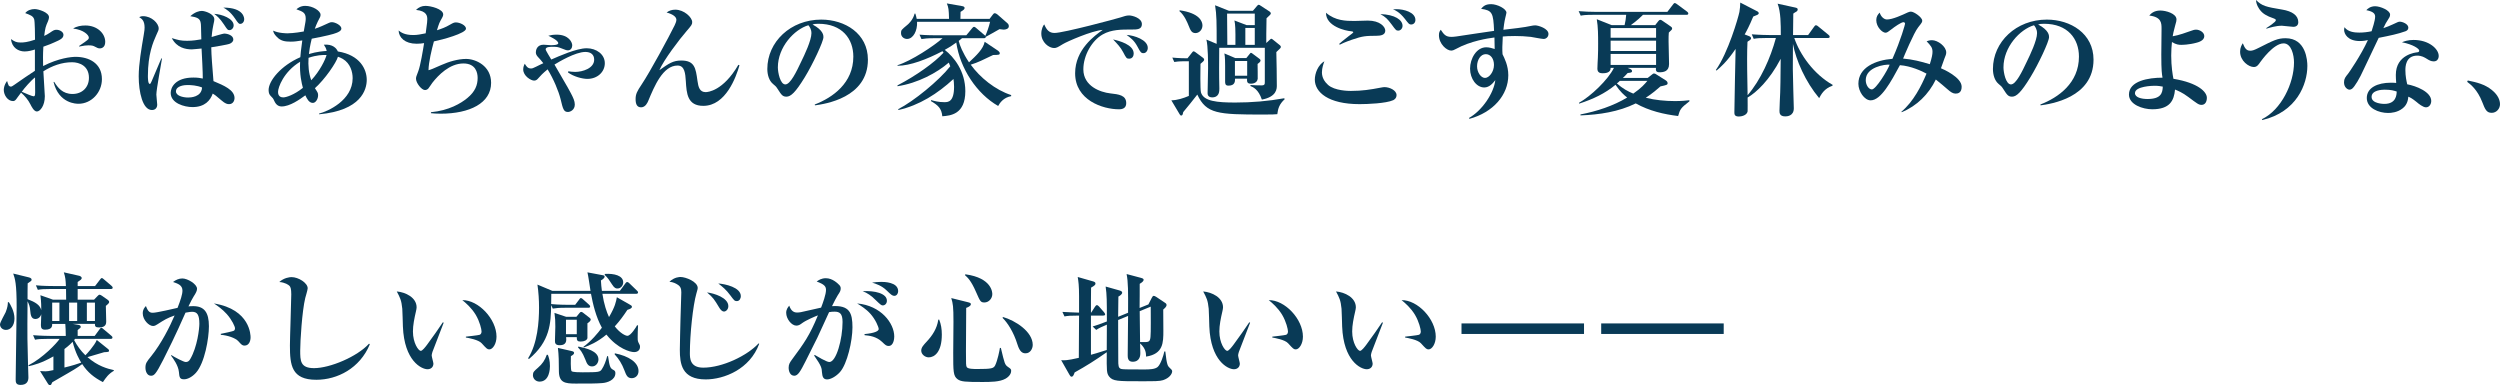
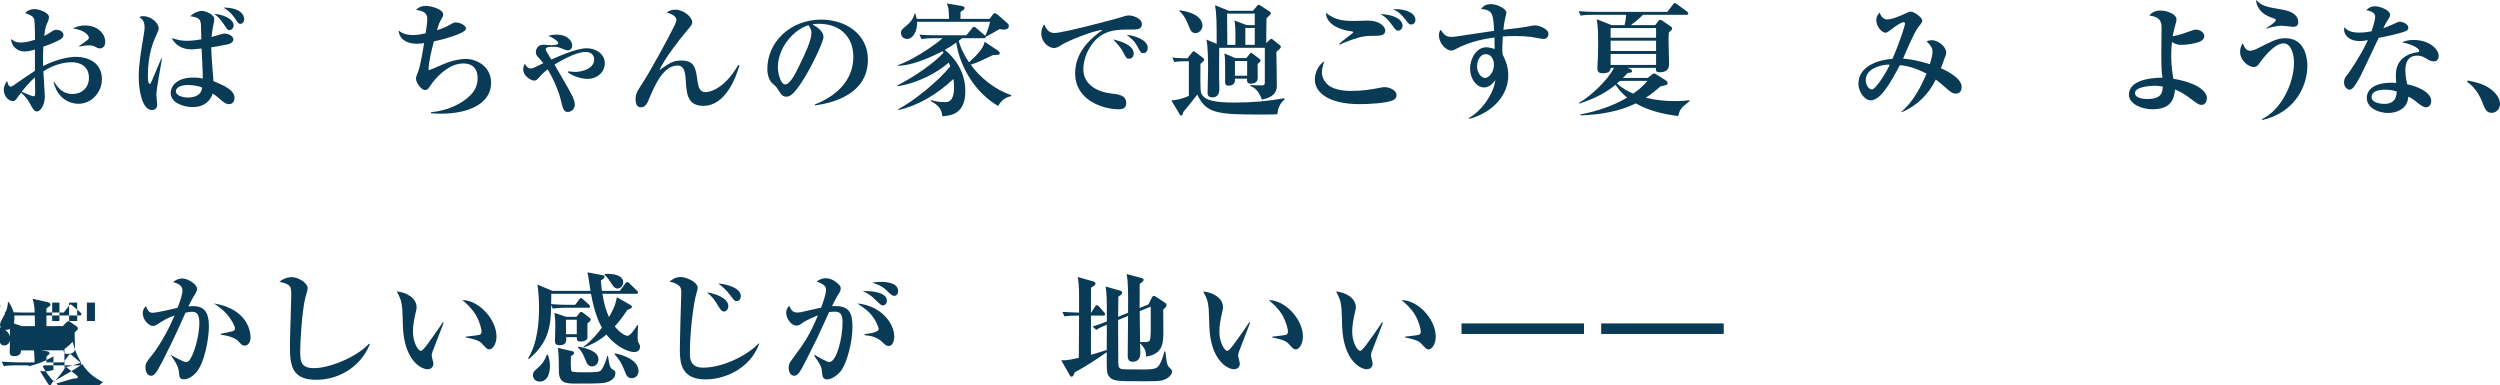
<svg xmlns="http://www.w3.org/2000/svg" id="_レイヤー_2" data-name="レイヤー 2" viewBox="0 0 428.443 66.009">
  <g id="_文字" data-name="文字">
    <g>
      <path d="M13.458,17.784c-.336,0-3.38,0-4.283-3.737h.126c.588,.945,1.407,2.058,3.128,2.058,1.638,0,2.813-1.113,2.813-2.771,0-2.037-1.617-2.667-2.897-2.667-1.743,0-3.422,.609-4.913,1.554,.042,.714,.252,4.094,.252,4.262,0,1.659-.819,2.625-1.365,2.625-.504,0-.924-.861-1.113-1.239-.399-.777-.945-1.428-1.596-1.995-.168,.252-.462,.609-.609,.819-.273,.378-.399,.63-.777,.63-.903,0-1.575-1.029-1.575-1.911,0-.105,0-.777,.567-1.533,.042,.126,.189,.651,.273,.777,.063,.084,.21,.189,.378,.189,.147,0,.294-.105,.567-.294,1.176-.819,2.688-1.869,3.548-2.415v-3.653c-.441,.147-1.113,.336-1.764,.336-1.029,0-2.184-.609-2.331-2.121,.63,.441,.924,.588,1.659,.588,.504,0,1.134-.042,2.457-.483,0-.735-.021-3.086-.147-3.506-.189-.567-.693-.735-1.533-1.05,.378-.483,1.008-.693,1.638-.693,.609,0,2.436,.567,2.436,1.386,0,.231-.126,.609-.168,.693-.42,.945-.483,1.155-.651,2.52,.357-.168,.609-.294,.945-.525,.609-.42,.777-.525,1.155-.525,.546,0,1.197,.357,1.197,.861,0,.588-.504,.84-1.617,1.323-.315,.147-.903,.399-1.827,.714-.084,1.386-.063,2.394-.042,3.317,2.667-1.365,4.829-1.575,5.585-1.575,2.205,0,4.493,1.05,4.493,3.821,0,2.268-1.785,4.22-4.01,4.22Zm-7.454-4.514c-.63,.462-1.911,1.911-2.268,2.457,.672,.294,1.785,.777,2.016,.777,.168,0,.273-.042,.273-.651,0-.378-.021-2.163-.021-2.583Zm11.128-4.976c-.315,0-.42-.063-1.071-.399-.273-.126-.798-.126-.903-.126-.483,0-.672,.042-1.596,.21v-.105c1.596-1.092,1.659-1.134,1.659-1.449,0-.399-.861-1.323-2.688-1.533,.609-.399,1.365-.525,2.1-.525,2.037,0,3.401,1.365,3.401,2.813,0,1.071-.798,1.113-.903,1.113Z" fill="#093a56" />
      <path d="M26.795,16.209c0,.273,.147,1.47,.147,1.722,0,.462-.252,.924-.903,.924-1.596,0-2.268-3.086-2.268-5.774,0-2.079,.462-4.745,.861-7.097,.126-.756,.147-.966,.147-1.26,0-1.197-.483-1.512-.924-1.785,.168-.084,.336-.168,.672-.168,1.449,0,2.667,1.218,2.667,2.1,0,.252-.042,.357-.441,1.218-.483,1.092-1.407,3.149-1.407,6.929,0,.273,0,1.365,.315,1.365,.126,0,.189-.147,.336-.483,.168-.378,.189-.42,1.659-3.905l.105,.042c-.147,.987-.966,5.291-.966,6.173Zm12.451,1.638c-.294,0-.63-.063-1.302-.651-.903-.798-1.197-.987-1.491-1.155-.399,1.155-1.344,2.31-3.464,2.31-1.386,0-3.737-.651-3.737-2.436,0-.924,.777-2.625,3.884-2.625,.756,0,1.218,.084,1.617,.168,.021-.819-.168-4.409-.21-5.144-.252,.021-1.449,.147-1.659,.147-1.071,0-2.583-.273-3.443-1.932,1.113,.336,1.554,.462,2.625,.462,.966,0,1.827-.147,2.436-.252-.063-2.247-.042-2.478-.105-2.813-.126-.819-.693-.966-1.785-1.155,.819-.735,1.554-.903,1.974-.903,.525,0,2.142,.504,2.142,1.449,0,.21-.021,.294-.168,.966-.21,1.029-.252,1.638-.294,2.058,.336-.105,1.974-.588,2.142-.588,.609,0,1.575,.315,1.575,1.008,0,.441-.42,.63-.567,.714-.399,.189-2.604,.525-3.212,.63,.021,1.449,.168,3.17,.378,5.795,1.806,.756,3.611,1.512,3.611,2.918,0,.294-.168,1.029-.945,1.029Zm-7.139-3.275c-.42,0-1.953,.105-1.953,1.092,0,.714,1.113,1.05,2.1,1.05,.336,0,2.289-.042,2.373-1.722-.882-.357-1.848-.42-2.52-.42Zm7.202-9.406c-.294,0-.357-.105-.924-.966-.756-1.134-1.218-1.47-1.68-1.827,1.344,.063,3.338,.819,3.338,1.974,0,.441-.336,.819-.735,.819Zm1.848-1.071c-.189,0-.315-.063-.882-.924-.777-1.155-1.533-1.617-1.995-1.869,3.569,0,3.569,1.848,3.569,1.995,0,.441-.294,.798-.693,.798Z" fill="#093a56" />
-       <path d="M54.683,19.589v-.126c1.449-.357,5.753-2.247,5.753-6.068,0-1.05-.378-2.52-1.68-3.296-.273-.168-.567-.273-.84-.378-.273,1.008-2.226,3.863-3.947,5.396,.504,.756,.546,.84,.546,1.218,0,.609-.399,1.302-.903,1.302-.672,0-1.029-.756-1.281-1.302-.945,.693-2.646,1.911-4.073,1.911-.819,0-1.134-.693-1.281-1.008-.168-.378-.21-.42-.588-.798-.189-.189-.357-.462-.357-1.008,0-1.575,2.1-4.178,5.438-5.627,.042-.462,.105-1.323,.336-2.876-.903,.147-1.365,.21-1.995,.21-.987,0-1.701-.126-2.352-.798-.525-.525-.588-.798-.651-1.092,.945,.462,2.331,.462,2.457,.462,.147,0,1.218-.021,2.792-.315,.315-1.743,.336-1.848,.336-2.205,0-1.029-.504-1.197-1.596-1.596,.21-.189,.693-.588,1.512-.588,1.302,0,2.625,.861,2.625,1.512,0,.294-.042,.378-.483,1.197-.147,.294-.399,.903-.504,1.218,.756-.231,1.638-.651,2.415-1.008,.168-.084,.336-.126,.504-.126,.588,0,1.638,.546,1.638,1.092,0,.399-.546,.63-.882,.756-.441,.189-1.848,.546-4.199,.987-.315,1.281-.42,2.079-.483,2.625,1.407-.42,2.436-.483,3.044-.525-.084-.462-.273-.756-.483-1.071,1.512-.147,2.184,.63,2.394,1.155,3.821,.609,4.955,3.065,4.955,4.871,0,1.659-.945,5.249-8.167,5.9Zm-3.254-9.007c-2.834,1.722-3.779,4.409-3.779,5.165,0,.294,.063,.945,.903,.945,.483,0,1.869-.441,3.359-1.638-.21-.756-.588-2.289-.483-4.472Zm1.449-.672c-.084,1.302,.021,2.625,.462,3.842,1.47-1.554,2.436-3.569,2.625-4.325-.651-.021-1.701,0-3.086,.483Z" fill="#093a56" />
      <path d="M75.515,19.484c-.735,0-1.218-.042-1.659-.084v-.168c3.107-.294,5.144-1.533,6.215-2.415,1.365-1.113,1.785-2.247,1.785-3.464,0-.882-.315-2.478-2.436-2.478-2.373,0-4.304,2.016-5.312,3.296-.126,.147-.567,.861-.693,.987-.147,.168-.357,.273-.588,.273-.588,0-1.533-1.218-1.533-1.932,0-.294,.042-.399,.399-1.323,.357-.945,.798-3.569,.987-4.787-.42,.063-.777,.105-1.281,.105-1.995,0-3.044-1.05-3.086-2.268,.399,.315,1.008,.777,2.52,.777,.693,0,1.281-.126,2.121-.294,.273-1.953,.273-2.142,.273-2.394,0-.525-.042-1.428-1.932-1.617,.462-.462,.987-.693,1.638-.693,.861,0,3.023,.525,3.023,1.47,0,.084,0,.252-.231,.651-.399,.693-.483,.861-.84,2.058,.819-.273,1.407-.462,2.289-.987,.504-.294,.693-.357,.966-.357,.651,0,1.722,.483,1.722,1.071,0,.798-4.052,1.89-5.501,2.184-.378,1.386-.903,3.548-.924,4.934,.462-.126,.672-.21,2.184-.882,1.302-.588,2.897-1.05,4.262-1.05,1.638,0,4.283,1.176,4.283,4.094,0,3.485-3.674,5.291-8.65,5.291Z" fill="#093a56" />
      <path d="M100.672,13.521c-.861,0-2.352-.378-3.338-1.113l.063-.189c.315,.042,.693,.105,1.176,.105,1.26,0,3.254-.609,3.254-2.1,0-.861-.567-1.323-1.512-1.323-1.722,0-4.64,1.764-5.291,2.163,2.52,4.346,2.562,4.409,2.834,4.955,.378,.735,.651,1.302,.651,1.89,0,.945-.798,1.281-1.176,1.281-.735,0-.861-.525-1.26-2.205-.336-1.344-1.197-3.443-2.226-5.102-.861,.714-1.176,1.05-1.617,1.554-.147,.168-.336,.378-.693,.378-.546,0-1.869-.798-1.869-1.911,0-.462,.147-.756,.273-.987,.189,.336,.462,.819,1.029,.819,.231,0,.399-.042,.882-.294,.567-.294,.987-.483,1.26-.609-.315-.42-.546-.672-.861-1.008-.294-.315-.42-.525-.42-.882,0-.336,.189-1.281,1.323-1.281,.189,0,1.05,.084,1.218,.084,.294,0,1.302,0,1.302-.336,0-.504-1.407-1.134-1.701-1.281,.399-.105,.798-.189,1.428-.189,2.079,0,2.667,1.323,2.667,1.827,0,.42-.231,.861-.735,.861-.252,0-.42-.063-1.218-.378-.357-.147-.651-.231-1.239-.231s-1.365,0-1.365,.441c0,.189,.777,1.407,.966,1.743,1.302-.567,4.325-1.932,6.068-1.932,1.68,0,3.107,1.05,3.107,2.562s-1.281,2.688-2.981,2.688Z" fill="#093a56" />
      <path d="M120.538,18.141c-2.75,0-2.876-2.142-3.002-4.22-.084-1.302-.189-2.688-1.407-2.688-2.52-.021-3.989,3.548-5.039,6.068-.105,.252-.462,1.092-1.218,1.092-.693,0-.945-.525-.945-1.407,0-.861,.252-1.344,1.029-2.499,1.449-2.163,4.724-8.23,5.669-10.162,.105-.231,.294-.651,.294-.924,0-.525-.609-.966-1.68-1.26,.462-.336,.924-.483,1.491-.483,1.512,0,2.897,1.323,2.897,2.121,0,.42-.084,.525-.966,1.554-1.176,1.344-3.926,4.955-4.661,6.698,1.638-1.155,2.331-1.659,3.758-1.659,2.289,0,2.478,1.302,2.771,3.464,.147,1.092,.378,1.953,1.407,1.953,.336,0,2.981-.168,5.606-4.682l.189,.084c-.567,1.974-2.331,6.95-6.194,6.95Z" fill="#093a56" />
      <path d="M139.67,18.057l-.042-.147c3.086-1.197,6.614-3.674,6.614-8.209,0-3.044-1.911-5.627-5.984-5.627-.588,0-.756,.042-1.008,.126,1.869,.987,1.869,1.89,1.869,2.163,0,.756-1.827,4.64-3.191,6.866-1.617,2.646-2.415,3.338-3.149,3.338-.672,0-.861-.315-1.512-1.323-.273-.42-.294-.441-.819-.882-.651-.546-.945-1.554-.945-2.541,0-4.64,3.989-8.461,9.238-8.461,4.052,0,8,2.373,8,6.866,0,6.551-7.391,7.601-9.07,7.832Zm-1.134-13.731c-2.415,.714-5.228,3.737-5.228,7.223,0,.861,.399,2.918,1.281,2.918,.861,0,1.89-2.142,2.75-3.968,.504-1.029,1.722-3.569,1.722-4.808,0-.714-.357-1.176-.525-1.365Z" fill="#093a56" />
      <path d="M171.064,18.162c-3.653-2.079-6.53-6.404-7.181-10.876-.357,.273-.924,.672-1.974,1.26,1.554,1.197,3.527,3.632,3.527,7.076,0,4.01-2.583,4.199-3.947,4.304-.126-1.365-.735-1.89-1.953-2.604l.042-.168c.525,.147,1.239,.357,2.247,.357,.63,0,1.68,0,1.68-2.646,0-.588-.063-1.05-.105-1.323-2.708,2.499-5.858,4.514-9.427,5.312l-.042-.147c2.646-1.344,6.992-4.892,8.923-7.349-.105-.252-.147-.378-.252-.63-2.016,1.743-5.312,3.527-8.797,4.052v-.147c3.128-1.617,6.362-3.905,7.895-5.606-.084-.105-.105-.147-.189-.252-2.646,1.386-5.543,2.499-7.706,2.499l.021-.105c2.331-.714,6.278-3.338,7.706-4.619h-1.407c-1.26,0-1.659,.063-2.205,.147l-.336-.756c1.239,.105,2.52,.105,2.918,.105h5.102l.987-1.197c.105-.126,.21-.252,.336-.252s.294,.126,.399,.231l1.386,1.176,.147,.147c.231-.483,.63-1.554,.819-2.415h-12.514c.084,1.512-.651,2.939-1.722,2.939-.42,0-1.029-.294-1.029-1.008,0-.525,.084-.567,1.113-1.428,.105-.084,.945-.798,1.218-1.911h.126c.126,.399,.168,.588,.231,.903h5.543c-.042-1.617-.084-1.932-.378-2.646l2.625,.462c.21,.042,.42,.105,.42,.315,0,.189-.126,.336-.693,.672,0,.189-.021,1.029-.021,1.197h4.997l.525-.693c.105-.126,.189-.273,.357-.273s.378,.147,.483,.231l1.701,1.491c.168,.147,.231,.315,.231,.504,0,.441-.504,.588-.903,.588-.126,0-.252-.021-.693-.084-.777,.441-1.995,1.134-2.331,1.302h-.042c.021,.126,0,.252-.315,.252h-3.737c-.189,.168-.525,.42-.567,.462,.168,.714,.651,1.995,1.764,3.674,1.302-1.218,2.436-2.289,2.688-3.527l2.289,1.533c.126,.084,.294,.273,.294,.399,0,.315-.105,.315-1.134,.336-1.701,.819-2.604,1.281-3.842,1.659,1.596,2.205,4.199,4.325,6.929,5.207v.189c-1.323,.231-1.953,1.176-2.226,1.68Z" fill="#093a56" />
      <path d="M193.975,5.06c-1.764,0-3.485-.021-4.997,.84-1.827,1.029-3.317,3.569-3.317,5.984,0,2.897,2.939,3.926,4.598,4.115,1.491,.168,2.75,.315,2.75,1.68,0,.861-.63,1.05-1.239,1.05-2.813,0-7.517-1.575-7.517-6.173,0-4.094,3.38-6.467,4.724-7.433-1.827,.126-6.11,1.995-6.824,2.436-.861,.525-1.092,.672-1.512,.672-.861,0-2.184-.966-2.184-2.478,0-.756,.315-1.407,.504-1.575,.399,.945,.84,1.47,1.764,1.47,1.533,0,10.687-2.457,11.317-2.667,.609-.189,.966-.336,1.47-.336s2.184,.42,2.184,1.491c0,.924-.861,.924-1.722,.924Zm-.462,4.997c-.441,0-.504-.105-1.029-1.113-.441-.84-.966-1.386-1.722-2.184,1.029,.231,3.527,.882,3.527,2.415,0,.315-.147,.882-.777,.882Zm2.457-.945c-.42,0-.525-.168-1.029-1.113-.567-1.071-1.176-1.512-1.869-2.016,1.323,.084,3.632,.84,3.632,2.226,0,.462-.294,.903-.735,.903Z" fill="#093a56" />
      <path d="M218.902,19.568c-.504,.042-.819,.063-2.394,.063-7.79,0-9.763-.105-11.317-3.422-.966,1.239-1.533,1.953-2.415,3.002-.084,.483-.168,.588-.336,.588-.126,0-.21-.084-.273-.21l-1.428-2.394c1.029-.021,2.058-.357,3.002-.756v-5.942h-.567c-1.176,0-1.68,.084-1.932,.126l-.336-.756c.945,.105,2.226,.126,2.604,.126l.798-1.008c.084-.105,.147-.189,.252-.189s.252,.105,.336,.168l1.302,.966c.105,.084,.168,.189,.168,.294,0,.21-.294,.441-.63,.714-.021,.609-.063,4.451,.084,4.913,.462,1.512,2.771,1.722,5.879,1.722,2.813,0,5.627-.231,8.398-.735l.063,.168c-.903,.84-1.134,1.554-1.26,2.562Zm-14.004-13.899c-.672,0-.861-.42-1.218-1.323-.168-.42-.693-1.743-1.554-2.436l.042-.147c3.422,.483,3.905,1.932,3.905,2.604,0,.735-.567,1.302-1.176,1.302Zm13.836,3.254c.042,1.869,.084,3.884,.084,5.732,0,.525,0,1.932-2.562,2.415-.588-1.764-1.533-2.163-1.974-2.331l.042-.168c.462,.042,1.428,.063,1.869,.063,.567,0,.567-.231,.567-.609v-5.837h-7.811c-.021,2.31-.042,4.64,.021,6.971,0,.441,.021,1.533-1.26,1.533-.42,0-.756-.231-.756-.693,0-.693,.084-3.674,.084-4.283,0-.735,0-3.905-.294-4.934l1.764,.735c0-3.548,0-5.018-.273-6.614l2.373,.945h4.115l.714-.84c.063-.084,.168-.189,.294-.189,.105,0,.252,.105,.294,.147l1.554,1.008c.084,.063,.21,.189,.21,.315,0,.147-.105,.273-.735,.84,0,.252-.042,2.415-.042,2.708v1.533l.546-.504c.147-.126,.231-.231,.315-.231s.21,.105,.294,.168l1.197,.966c.063,.063,.147,.168,.147,.252,0,.189-.084,.252-.777,.903Zm-3.212,2.037c0,.399,.042,2.373,.021,2.541-.105,.84-1.05,.84-1.176,.84-.672,0-.672-.378-.651-.861h-2.058c0,.462,0,1.197-1.134,1.197-.546,0-.567-.357-.567-.714v-2.708c0-.378,0-1.512-.126-2.1l1.869,.798h1.89l.546-.672c.084-.105,.168-.231,.252-.231s.189,.084,.273,.147l1.155,.861c.105,.084,.21,.168,.21,.315,0,.231-.336,.462-.504,.588Zm-.483-8.629h-4.745c.021,.756,.021,4.493,.042,5.354h1.386c.021-2.939-.021-3.359-.168-4.178l2.079,.798h1.407v-1.974Zm-1.302,8.125h-2.1v2.52h2.1v-2.52Zm1.302-5.669h-1.617v2.897h1.617v-2.897Z" fill="#093a56" />
      <path d="M238.748,17.175c-1.218,.546-4.388,.672-5.753,.672-5.375,0-7.664-2.058-7.664-4.199,0-1.071,.546-2.52,1.638-3.149-.147,.42-.42,1.134-.42,1.911,0,.903,.462,1.617,1.05,2.142,1.134,1.008,3.506,1.029,3.905,1.029,1.932,0,3.38-.231,5.018-.546,.441-.084,.588-.105,.756-.105,.861,0,2.058,.546,2.058,1.365,0,.567-.441,.819-.588,.882Zm-2.876-11.044c-1.806,.021-2.289,.021-4.178,.672-1.26,.441-1.764,.693-2.1,.861l-.084-.147c.273-.231,.546-.504,1.596-1.302,.315-.231,.819-.609,.819-.672,0-.147-.294-.189-.399-.189-.882-.063-4.304-.819-4.283-3.17,1.617,1.386,3.422,1.407,4.871,1.407,.378,0,1.974-.063,2.31-.063,2.058,0,2.981,1.05,2.981,1.722,0,.735-.756,.882-1.533,.882Zm3.758-.882c-.357,0-.441-.105-1.113-1.029-.777-1.029-1.008-1.26-1.953-1.806,2.52,.084,3.8,1.008,3.8,2.016,0,.462-.357,.819-.735,.819Zm2.205-1.05c-.315,0-.399-.084-1.071-.966-.945-1.197-1.68-1.491-2.037-1.638,.252-.021,.399-.021,.63-.021,1.197,0,3.212,.504,3.212,1.848,0,.441-.294,.777-.735,.777Z" fill="#093a56" />
      <path d="M264.556,6.677c-.357,0-1.89-.315-2.205-.357-.924-.105-1.806-.147-2.708-.147-1.029,0-1.659,.042-2.1,.084-.084,1.449-.105,2.331-.042,3.044,.315,.651,.987,1.911,.987,3.59,0,3.401-2.625,6.383-6.656,7.475l-.084-.147c2.31-1.302,4.283-4.325,4.514-6.488-.378,.483-.987,1.26-1.89,1.26-1.323,0-2.436-1.47-2.436-3.233,0-1.68,1.071-3.653,2.771-3.653,.546,0,1.029,.168,1.449,.294,0-.105-.021-1.323-.042-1.974-1.092,.147-4.073,.567-6.656,1.995-.21,.126-.504,.252-.756,.252-.777,0-2.1-1.134-2.1-2.646,0-.504,.126-.672,.315-.924,.525,.819,.882,1.218,1.785,1.218,.462,0,.546,0,4.199-.567,.42-.063,2.646-.378,3.149-.462-.126-3.065-.294-3.506-2.226-3.779,.357-.399,.693-.798,1.722-.798s2.625,.777,2.625,1.47c0,.105-.147,.63-.189,.84-.189,.756-.294,1.68-.336,2.079,1.302-.147,3.716-.42,4.787-.672,.168-.042,.462-.084,.672-.084,.504,0,2.268,.525,2.268,1.47,0,.546-.441,.861-.819,.861Zm-9.931,2.604c-.882,0-1.491,.987-1.491,2.079,0,1.05,.672,1.995,1.365,1.995s1.533-1.029,1.533-2.226c0-1.071-.567-1.848-1.407-1.848Z" fill="#093a56" />
      <path d="M287.593,19.883c-2.415-.294-4.934-.861-7.265-2.163-2.939,1.449-6.215,1.932-9.469,2.058v-.168c2.771-.525,5.648-1.47,8-2.897-.462-.357-1.218-1.008-1.995-2.184-1.827,1.512-3.842,2.457-6.236,3.233l-.021-.147c1.974-1.092,4.976-3.926,5.984-5.984h-.567c.042,.882-.966,.924-1.365,.924-.357,0-.903-.063-.903-.777,0-.525,.063-1.365,.084-1.89,.042-.882,.042-1.701,.042-2.394,0-1.407,0-2.855-.231-4.199l2.541,1.008h2.226c.147-.609,.21-1.05,.273-1.764h-5.522c-1.47,0-1.869,.063-2.268,.147l-.357-.777c1.008,.084,1.995,.126,3.002,.126h12.199l.966-1.26c.105-.147,.189-.252,.315-.252,.105,0,.231,.084,.399,.21l1.701,1.26c.084,.063,.21,.189,.21,.315,0,.21-.189,.231-.315,.231h-7.454c-.357,.357-.924,.924-2.079,1.764h4.178l.525-.672c.084-.105,.189-.231,.357-.231,.126,0,.252,.084,.399,.189l1.344,.924c.126,.084,.273,.189,.273,.378,0,.105-.021,.147-.105,.231l-.462,.462c-.042,.462-.042,.819-.042,1.491,0,.567,.084,3.296,.084,3.905,0,1.302-.987,1.407-1.659,1.407-.525,0-.651-.252-.588-.756h-4.85l.441,.189c.147,.063,.315,.189,.315,.357,0,.252-.189,.273-.756,.336-.315,.357-.504,.546-.819,.84h4.262l.714-.567c.168-.147,.231-.189,.399-.189,.126,0,.252,.084,.378,.168l1.596,1.008c.21,.147,.315,.273,.315,.504,0,.252-.21,.315-1.218,.525-.567,.504-1.344,1.176-2.52,1.953,1.617,.399,3.317,.567,4.997,.567,1.155,0,1.974-.084,2.478-.147v.189c-1.554,1.197-1.596,1.386-1.932,2.52Zm-3.779-15.075h-7.79v1.659h7.79v-1.659Zm0,2.163h-7.79v1.764h7.79v-1.764Zm0,2.268h-7.79v1.89h7.79v-1.89Zm-6.215,4.619c-.147,.147-.252,.252-.504,.441,.987,.882,1.932,1.386,2.813,1.743,1.428-.987,1.995-1.68,2.415-2.184h-4.724Z" fill="#093a56" />
-       <path d="M314.031,14.697c-1.407,.483-1.932,1.491-2.268,2.121-2.352-2.813-3.968-6.467-4.493-9.301,0,1.596-.021,2.625-.021,4.325,0,1.071,.168,6.53,.168,6.719,0,1.365-1.218,1.386-1.47,1.386-.987,0-.987-.63-.987-.987,0-.861,.105-2.268,.126-3.128,.042-1.155,.042-1.617,.084-5.753-1.932,3.695-4.199,5.795-5.669,6.635,0,.798,.021,2.205,0,2.373-.126,.672-1.029,.882-1.491,.882-.777,0-.777-.399-.777-.735,0-1.722,.189-9.301,.21-10.855-1.533,2.268-2.688,3.233-3.275,3.716l-.105-.105c2.1-2.96,3.821-8.923,4.031-9.931,.084-.399,.147-1.197,.147-1.617l2.939,1.512c.105,.042,.231,.21,.231,.294,0,.126-.105,.231-.231,.294-.105,.063-.609,.231-.714,.294-.672,1.617-1.134,2.478-1.47,3.065l.756,.294c.168,.063,.336,.168,.336,.378,0,.126-.063,.21-.21,.315-.231,.147-.315,.189-.399,.273-.042,1.092-.063,1.722-.063,2.918,0,1.176,0,1.68,.084,6.236,2.247-2.604,3.926-6.383,4.85-9.805h-1.512c-1.302,0-1.764,.042-2.289,.147l-.336-.777c1.281,.105,2.75,.126,3.002,.126h1.974c0-1.827,0-3.968-.546-5.375l3.065,.672c.315,.063,.378,.189,.378,.315,0,.21-.147,.336-.273,.399-.294,.168-.378,.231-.483,.315,0,.399,0,.714-.042,3.674h2.583l1.029-1.428c.105-.147,.189-.252,.315-.252s.231,.063,.399,.21l1.743,1.428c.105,.084,.21,.189,.21,.315,0,.21-.168,.231-.315,.231h-5.753c.966,2.834,3.317,6.194,6.593,8.042l-.063,.147Z" fill="#093a56" />
      <path d="M335.137,16.041c-.441,0-.819-.252-1.323-.693-.525-.441-1.323-1.155-2.058-1.722-1.218,2.52-3.275,4.556-5.858,5.606l-.042-.084c2.079-1.743,3.443-4.472,4.304-6.53-.756-.42-2.688-1.323-4.556-1.449-1.554,2.876-3.254,6.026-5.018,6.026-1.071,0-2.1-1.533-2.1-2.834,0-2.813,2.939-4.052,5.837-4.283,1.491-3.38,2.163-5.921,2.163-6.005,0-.189-.147-.273-.273-.273-.399,0-1.554,.819-2.058,1.218-.567,.42-.735,.588-1.029,.588-.525,0-1.575-.966-1.575-2.163,0-.567,.252-.966,.588-1.281,.21,.714,.756,1.176,1.239,1.176,.966,0,2.604-.756,3.59-1.218,.273-.126,.441-.126,.525-.126,.546,0,1.932,.987,1.932,1.533,0,.252-.021,.315-.693,1.155-.735,.903-2.499,5.123-2.583,5.354,1.575,.126,3.086,.504,4.577,.966,.357-1.134,.462-1.701,.462-2.121,0-.735-.294-1.05-1.008-1.806,.21-.084,.504-.189,.924-.189,.987,0,2.436,1.071,2.436,2.1,0,.315-.105,.546-.294,1.008-.105,.273-.525,1.449-.609,1.701,.357,.147,3.548,1.533,3.548,3.17,0,1.071-.672,1.176-1.05,1.176Zm-15.39-2.31c0,.861,.525,1.596,1.05,1.596,.693,0,2.688-3.254,3.044-4.241-.798-.084-4.094,.399-4.094,2.646Z" fill="#093a56" />
-       <path d="M349.712,18.057l-.042-.147c3.086-1.197,6.614-3.674,6.614-8.209,0-3.044-1.911-5.627-5.984-5.627-.588,0-.756,.042-1.008,.126,1.869,.987,1.869,1.89,1.869,2.163,0,.756-1.827,4.64-3.191,6.866-1.617,2.646-2.415,3.338-3.149,3.338-.672,0-.861-.315-1.512-1.323-.273-.42-.294-.441-.819-.882-.651-.546-.945-1.554-.945-2.541,0-4.64,3.989-8.461,9.238-8.461,4.052,0,8,2.373,8,6.866,0,6.551-7.391,7.601-9.07,7.832Zm-1.134-13.731c-2.415,.714-5.228,3.737-5.228,7.223,0,.861,.399,2.918,1.281,2.918,.861,0,1.89-2.142,2.75-3.968,.504-1.029,1.722-3.569,1.722-4.808,0-.714-.357-1.176-.525-1.365Z" fill="#093a56" />
      <path d="M377.285,17.973c-.483,0-.756-.231-2.247-1.344-1.029-.777-1.827-1.092-2.289-1.281-.168,1.89-.882,3.38-3.905,3.38-1.617,0-3.989-.798-3.989-2.52,0-2.352,3.359-2.897,5.753-2.897-.105-.588-.21-1.134-.21-3.926,0-.714,.042-4.199,.042-4.451,0-.966,0-2.016-2.1-2.268,.252-.294,.756-.861,1.89-.861,.945,0,2.771,.504,2.771,1.533,0,.231-.021,.315-.252,1.134-.252,.861-.336,1.407-.399,1.743,1.05-.168,2.415-.672,3.065-.903,.399-.147,.651-.231,.945-.231,.609,0,1.407,.462,1.407,1.113,0,.777-1.05,1.05-1.281,1.113-1.365,.378-2.541,.378-2.688,.378-.336,0-.84-.021-1.575-.483-.063,.651-.126,1.386-.126,2.31,0,1.89,.252,3.338,.378,3.989,4.283,.714,5.732,2.268,5.732,3.254,0,.651-.273,1.218-.924,1.218Zm-8.062-3.275c-.252,0-3.338,.063-3.338,1.26,0,.756,1.134,1.008,2.142,1.008,2.31,0,2.583-1.008,2.625-2.121-.357-.063-.714-.147-1.428-.147Z" fill="#093a56" />
      <path d="M387.703,20.576l-.063-.147c3.317-1.596,5.501-6.152,5.501-9.721,0-1.26-.441-3.275-1.785-3.275-1.722,0-3.821,2.981-3.968,3.17-.357,.525-.609,.882-1.134,.882-.882,0-2.352-1.05-2.352-2.625,0-.714,.273-1.155,.462-1.449,.336,.84,.609,1.281,1.281,1.281,.378,0,.672-.105,1.47-.504,2.499-1.26,3.212-1.638,4.577-1.638,3.527,0,3.737,3.842,3.737,4.745,0,3.128-1.827,7.895-7.727,9.28Zm5.312-15.978c-.315,0-1.68-.189-1.953-.189-1.008,0-2.1,.336-2.646,.504l-.021-.105c.273-.168,1.638-1.029,1.638-1.344,0-.168-.21-.252-.336-.294-1.302-.441-1.932-.861-2.394-1.47-.126-.168-.651-.861-.672-1.701,1.029,1.029,1.68,1.176,4.451,1.638,1.806,.294,2.792,1.029,2.792,2.163,0,.525-.336,.798-.861,.798Z" fill="#093a56" />
      <path d="M412.251,5.354c-1.281,.462-2.583,.735-4.598,1.134-.168,.357-1.995,4.157-2.625,5.522-.588,1.323-1.491,2.876-1.953,3.212-.147,.105-.315,.147-.42,.147-.315,0-.945-.378-.945-1.26,0-.63,.252-.924,.693-1.47,.126-.147,2.247-3.212,3.401-5.774-.252,.063-.735,.168-1.386,.168-2.1,0-2.688-1.26-2.688-1.89,0-.189,.021-.294,.063-.483,.609,.861,1.848,.924,2.541,.924s1.428-.084,2.1-.231c.126-.42,.609-1.806,.609-2.499,0-.42-.189-.861-1.512-1.113,.21-.231,.693-.672,1.512-.672,.861,0,2.562,.693,2.562,1.428,0,.336-.126,.525-.441,1.008-.273,.399-.315,.504-.714,1.323,.567-.189,1.176-.441,1.575-.63,.903-.42,1.008-.483,1.26-.483,.42,0,1.449,.378,1.449,1.029,0,.336-.252,.525-.483,.609Zm5.417,4.955c-.126,.126-.336,.21-.588,.21-.441,0-.777-.189-1.113-.399-.462-.294-.966-.588-1.701-.588-2.037,0-2.037,1.995-2.037,2.499,0,1.029,.189,1.869,.315,2.415,1.491,.273,4.115,1.281,4.115,2.855,0,.546-.336,1.092-.903,1.092-.504,0-1.26-.609-1.596-.903-.777-.63-1.05-.756-1.428-.924-.042,.42-.126,1.344-.966,1.995-.882,.714-1.974,.798-2.499,.798-1.575,0-3.653-.798-3.653-2.562s1.827-2.625,4.136-2.625c.399,0,.651,.021,.903,.042-.042-.672-.063-.903-.063-1.386,0-3.527,3.485-3.842,3.653-3.863,.189-.021,.357-.063,.357-.294,0-.315-1.029-1.05-2.96-1.428,.399-.168,1.008-.399,1.995-.399,2.646,0,4.304,1.554,4.304,2.729,0,.084,0,.483-.273,.735Zm-8.986,5.06c-.441,0-2.247,.063-2.247,1.239,0,1.197,2.121,1.197,2.184,1.197,2.058,0,2.1-1.575,2.121-2.121-.462-.147-.945-.315-2.058-.315Z" fill="#093a56" />
      <path d="M427.016,19.337c-.903,0-1.134-.63-1.617-1.848-.819-2.121-2.016-3.044-2.583-3.464l.105-.231c1.512,.315,2.897,.63,4.136,1.638,1.029,.84,1.386,1.701,1.386,2.436,0,.714-.567,1.47-1.428,1.47Z" fill="#093a56" />
-       <path d="M1.029,56.54c-.609,0-1.029-.441-1.029-.945,0-.357,.84-1.785,.966-2.079,.336-.84,.378-1.323,.378-1.701l.168-.042c.273,.441,.966,1.554,.966,2.813,0,1.239-.672,1.953-1.449,1.953Zm16.608,8.944c-1.554-.798-2.625-1.68-3.548-3.086-.819,.63-2.1,1.365-2.541,1.617-1.554,.882-1.89,1.092-2.583,1.491-.189,.42-.21,.504-.42,.504-.147,0-.21-.084-.315-.231l-1.365-2.184c.315,.021,.609,.042,.924,.042,.357,0,.546-.042,1.365-.21v-2.352c-2.037,1.176-3.464,1.512-4.22,1.68l-.063-.147c2.478-1.26,4.829-3.758,5.354-4.535h-1.953c-1.281,0-1.743,.042-2.268,.147l-.336-.777c1.26,.105,2.75,.126,2.981,.126h2.625c0-.672-.042-1.596-.084-2.058h-2.247c0,.336,.021,.987-1.218,.987-.546,0-.714-.252-.714-.777,0-.105,.042-1.575,.063-1.869-.21,.672-.714,.819-1.008,.819-.756,0-.819-.777-.882-1.407-.063-.798-.189-1.05-.462-1.638-.021,3.716-.042,4.493-.021,6.446,0,1.05,.168,6.53,.168,6.614,0,.567-.21,1.281-1.344,1.281-.777,0-.84-.441-.84-.924,0-.735,.168-11.401,.168-12.43,0-4.052-.273-4.808-.588-5.732l2.583,.63c.252,.063,.567,.147,.567,.42,0,.189-.063,.231-.672,.63-.021,.441-.021,2.331-.021,2.708,1.365,.525,2.142,1.008,2.352,1.89,0-1.554-.105-2.163-.147-2.562l2.142,.756h2.268c0-.294-.021-1.575-.021-1.827h-2.562c-1.281,0-1.743,.042-2.268,.147l-.336-.777c1.26,.126,2.75,.126,2.981,.126h2.163c-.042-1.05-.084-1.491-.357-2.352l2.604,.588c.126,.021,.462,.147,.462,.399,0,.126-.105,.231-.168,.294-.084,.063-.462,.315-.525,.378q-.021,.273,0,.693h2.981l.84-1.092c.105-.126,.189-.273,.315-.273s.252,.126,.378,.231l1.281,1.092c.147,.126,.21,.231,.21,.315,0,.21-.189,.231-.315,.231h-5.69v1.827h2.813l.588-.609c.21-.21,.231-.231,.357-.231s.189,.042,.42,.189l.903,.63c.294,.21,.315,.336,.315,.42,0,.168-.105,.294-.567,.672,0,.42,.063,2.289,.063,2.667,0,.294,0,1.029-1.218,1.029-.63,0-.735-.21-.714-.609h-3.8l.987,.168c.21,.042,.378,.126,.378,.336,0,.147-.063,.189-.525,.546v1.008h2.918l.819-1.113c.084-.105,.189-.273,.315-.273s.21,.084,.378,.231l1.323,1.113c.126,.105,.21,.189,.21,.315,0,.21-.168,.231-.315,.231h-6.089c-.042,.042-.063,.063-.168,.21,.525,.987,1.134,1.827,1.932,2.604,.147-.126,1.575-1.659,1.953-2.625l1.932,1.554c.147,.126,.168,.168,.168,.252,0,.252-.084,.252-.84,.294-.861,.252-2.163,.651-2.855,.84,1.743,1.533,3.422,1.995,4.514,2.226v.126c-.903,.525-1.344,1.155-1.869,1.932Zm-7.454-13.626h-1.239v3.149h1.239v-3.149Zm2.268,6.719c-.189,.189-.546,.588-1.407,1.239v3.17c1.407-.336,2.205-.609,2.876-.84-.273-.462-.987-1.617-1.47-3.569Zm.777-6.719h-1.386v3.149h1.386v-3.149Zm3.044,0h-1.386v3.149h1.386v-3.149Z" fill="#093a56" />
+       <path d="M1.029,56.54c-.609,0-1.029-.441-1.029-.945,0-.357,.84-1.785,.966-2.079,.336-.84,.378-1.323,.378-1.701l.168-.042c.273,.441,.966,1.554,.966,2.813,0,1.239-.672,1.953-1.449,1.953Zm16.608,8.944c-1.554-.798-2.625-1.68-3.548-3.086-.819,.63-2.1,1.365-2.541,1.617-1.554,.882-1.89,1.092-2.583,1.491-.189,.42-.21,.504-.42,.504-.147,0-.21-.084-.315-.231l-1.365-2.184c.315,.021,.609,.042,.924,.042,.357,0,.546-.042,1.365-.21v-2.352c-2.037,1.176-3.464,1.512-4.22,1.68l-.063-.147h-1.953c-1.281,0-1.743,.042-2.268,.147l-.336-.777c1.26,.105,2.75,.126,2.981,.126h2.625c0-.672-.042-1.596-.084-2.058h-2.247c0,.336,.021,.987-1.218,.987-.546,0-.714-.252-.714-.777,0-.105,.042-1.575,.063-1.869-.21,.672-.714,.819-1.008,.819-.756,0-.819-.777-.882-1.407-.063-.798-.189-1.05-.462-1.638-.021,3.716-.042,4.493-.021,6.446,0,1.05,.168,6.53,.168,6.614,0,.567-.21,1.281-1.344,1.281-.777,0-.84-.441-.84-.924,0-.735,.168-11.401,.168-12.43,0-4.052-.273-4.808-.588-5.732l2.583,.63c.252,.063,.567,.147,.567,.42,0,.189-.063,.231-.672,.63-.021,.441-.021,2.331-.021,2.708,1.365,.525,2.142,1.008,2.352,1.89,0-1.554-.105-2.163-.147-2.562l2.142,.756h2.268c0-.294-.021-1.575-.021-1.827h-2.562c-1.281,0-1.743,.042-2.268,.147l-.336-.777c1.26,.126,2.75,.126,2.981,.126h2.163c-.042-1.05-.084-1.491-.357-2.352l2.604,.588c.126,.021,.462,.147,.462,.399,0,.126-.105,.231-.168,.294-.084,.063-.462,.315-.525,.378q-.021,.273,0,.693h2.981l.84-1.092c.105-.126,.189-.273,.315-.273s.252,.126,.378,.231l1.281,1.092c.147,.126,.21,.231,.21,.315,0,.21-.189,.231-.315,.231h-5.69v1.827h2.813l.588-.609c.21-.21,.231-.231,.357-.231s.189,.042,.42,.189l.903,.63c.294,.21,.315,.336,.315,.42,0,.168-.105,.294-.567,.672,0,.42,.063,2.289,.063,2.667,0,.294,0,1.029-1.218,1.029-.63,0-.735-.21-.714-.609h-3.8l.987,.168c.21,.042,.378,.126,.378,.336,0,.147-.063,.189-.525,.546v1.008h2.918l.819-1.113c.084-.105,.189-.273,.315-.273s.21,.084,.378,.231l1.323,1.113c.126,.105,.21,.189,.21,.315,0,.21-.168,.231-.315,.231h-6.089c-.042,.042-.063,.063-.168,.21,.525,.987,1.134,1.827,1.932,2.604,.147-.126,1.575-1.659,1.953-2.625l1.932,1.554c.147,.126,.168,.168,.168,.252,0,.252-.084,.252-.84,.294-.861,.252-2.163,.651-2.855,.84,1.743,1.533,3.422,1.995,4.514,2.226v.126c-.903,.525-1.344,1.155-1.869,1.932Zm-7.454-13.626h-1.239v3.149h1.239v-3.149Zm2.268,6.719c-.189,.189-.546,.588-1.407,1.239v3.17c1.407-.336,2.205-.609,2.876-.84-.273-.462-.987-1.617-1.47-3.569Zm.777-6.719h-1.386v3.149h1.386v-3.149Zm3.044,0h-1.386v3.149h1.386v-3.149Z" fill="#093a56" />
      <path d="M33.578,63.889c-.651,.714-1.428,1.113-2.037,1.113-.756,0-.798-.357-.882-1.281-.105-1.092-.966-2.268-1.344-2.771l.042-.105c.609,.399,2.121,1.197,2.478,1.197,.315,0,.546-.126,.756-.483,1.239-2.1,1.575-5.27,1.575-6.068,0-1.533-.357-2.058-1.239-2.058-.126,0-.483,.021-1.134,.147-1.68,3.842-3.191,6.845-3.821,8.083-1.281,2.52-1.575,2.729-2.1,2.729-.672,0-.945-.777-.945-1.365,0-.756,.189-1.008,1.008-2.016,1.701-2.121,3.17-5.018,3.989-6.95-1.344,.483-1.722,.735-2.939,1.512-.231,.147-.462,.294-.756,.294-.714,0-1.764-1.05-1.764-2.163,0-.672,.294-.987,.546-1.26,.357,.987,.672,1.155,1.176,1.155,.693,0,3.653-.714,4.241-.84,.525-1.344,.84-2.31,.84-2.96,0-.924-.777-1.197-1.617-1.47,.462-.357,1.008-.609,1.596-.609,.903,0,2.52,.966,2.52,1.764,0,.336-.168,.693-.567,1.302-.273,.441-.525,.924-.903,1.722,.168-.021,.441-.042,.819-.042,1.89,0,2.688,1.071,2.688,3.443,0,2.058-.714,6.299-2.226,7.979Zm8.335-4.661c-.378,0-.504-.126-1.071-.756-.504-.567-1.89-1.008-3.002-1.092v-.168c.42-.084,2.121-.42,2.289-.567,.105-.084,.147-.273,.147-.378,0-.294-.525-1.449-1.407-2.436-.756-.84-1.596-1.428-2.205-1.827,6.278,1.029,6.278,5.522,6.278,5.816,0,.63-.273,1.407-1.029,1.407Z" fill="#093a56" />
      <path d="M54.2,65.085c-4.241,0-4.514-2.499-4.514-5.879,0-1.386,.231-7.496,.231-8.755,0-.945-.126-1.26-.294-1.449s-.798-.609-1.764-.672c.798-.714,1.743-.84,2.1-.84,1.197,0,2.771,1.008,2.771,1.911,0,.273-.357,1.428-.42,1.68-.546,2.247-.861,7.433-.861,8.965,0,1.764,0,3.044,2.373,3.044,2.708,0,7.391-1.953,9.427-4.199l.126,.126c-1.701,4.094-5.543,6.068-9.175,6.068Z" fill="#093a56" />
      <path d="M74.108,60.319c-.084,.294-.126,.462-.126,.588,0,.231,.294,1.218,.294,1.407,0,.588-.42,.966-1.008,.966-1.029,0-3.989-1.428-4.22-7.328-.021-.483-.063-2.604-.105-3.044-.147-1.47-.378-1.89-.945-2.96,1.491,.126,3.401,1.029,3.401,2.729,0,.231-.063,.42-.105,.651-.294,1.281-.525,2.394-.525,3.485,0,1.974,.945,3.317,1.344,3.317,.273,0,.798-.672,1.092-1.071,.714-.945,2.289-3.191,2.688-3.821l.147,.063c-.168,.399-1.911,4.934-1.932,5.018Zm9.763-.441c-.357,0-.462-.105-1.323-1.05-.546-.609-2.247-.903-2.708-.987v-.147c.168-.021,2.121-.231,2.352-.315,.126-.042,.336-.189,.336-.567,0-.357-.294-1.68-1.008-2.876-.714-1.176-1.68-2.016-2.289-2.499,2.75-.042,5.858,3.233,5.858,6.257,0,1.239-.651,2.184-1.218,2.184Z" fill="#093a56" />
      <path d="M108.651,60.34c-.609,0-2.771-.546-4.724-3.002-1.512,1.281-2.981,1.89-3.863,2.205l-.084-.105c1.323-.966,2.436-2.289,3.17-3.275-1.029-1.869-1.533-4.031-1.869-5.816h-6.803c0,.231,0,1.281-.021,1.764,1.26,.126,2.792,.126,2.918,.126h1.197l.672-.882c.042-.063,.168-.273,.294-.273,.147,0,.315,.147,.399,.231l.987,.882c.126,.126,.21,.189,.21,.336,0,.189-.168,.21-.315,.21h-3.821c-1.281,0-1.743,.063-2.268,.147l-.273-.609c-.063,3.128-.168,6.215-3.821,9.259l-.126-.147c1.617-2.562,1.869-6.257,1.869-8.671,0-1.302-.084-2.625-.273-3.947l2.541,1.071h6.551c-.084-.504-.399-2.729-.525-3.17l2.583,.483c.231,.042,.357,.063,.357,.252,0,.252-.357,.504-.63,.651,.042,.735,.084,1.176,.168,1.785h3.086l.924-1.26c.063-.084,.168-.252,.315-.252s.294,.126,.378,.21l1.281,1.239c.147,.147,.21,.21,.21,.336,0,.189-.168,.231-.315,.231h-5.795c.273,1.785,.735,3.149,1.134,3.989,1.071-1.827,1.197-2.625,1.344-3.401l2.247,1.281c.189,.105,.336,.189,.336,.357,0,.231-.294,.378-.777,.525-.693,1.05-1.302,1.89-2.163,2.834,.945,1.218,1.869,1.617,2.163,1.617,.588,0,1.512-1.512,1.659-1.806l.168,.021c-.042,.483-.063,1.68-.063,1.995,0,.294-.021,.651,.126,.924,.231,.441,.273,.504,.273,.756,0,.525-.357,.903-1.029,.903Zm-16.188,5.06c-.63,0-1.134-.483-1.134-1.113,0-.525,.21-.693,.861-1.26,.756-.651,1.197-1.302,1.512-2.226h.189c.147,.399,.357,.987,.357,1.932,0,.483-.084,2.667-1.785,2.667Zm8.209-9.994c-.021,.399,.021,2.436,0,2.541-.084,.357-.525,.588-1.176,.588-.504,0-.672-.168-.651-.756h-1.827c.063,.525,.126,1.386-1.092,1.386-.819,0-.819-.462-.819-.777,0-.378,.063-2.058,.063-2.394,0-1.029-.021-1.386-.147-2.373l1.995,.672h1.764l.483-.588c.105-.126,.189-.252,.357-.252,.126,0,.273,.126,.336,.168l1.029,.798c.147,.105,.252,.21,.252,.357,0,.189-.273,.441-.567,.63Zm2.52,10.246c-1.05,.084-2.079,.084-4.535,.084-1.827,0-2.855-.147-2.876-2.121,0-1.512-.021-2.792-.168-3.989l2.31,.525c.273,.063,.462,.126,.462,.336s-.231,.378-.546,.546c-.021,.357-.063,2.31,.105,2.562,.147,.21,1.449,.21,1.911,.21,2.855,0,2.981-.063,3.296-.546,.357-.525,.714-1.428,.903-2.226h.147c.294,2.016,.399,2.079,1.008,2.415,.189,.105,.252,.273,.252,.504,0,1.155-1.344,1.638-2.268,1.701Zm-4.346-10.855h-1.848v2.478h1.848v-2.478Zm2.625,8c-.693,0-.903-.504-1.155-1.176-.525-1.323-.903-1.701-1.26-2.079l.063-.147c1.281,.273,3.443,.735,3.443,2.205,0,.546-.399,1.197-1.092,1.197Zm4.346-13.354c-.231,0-.504-.021-.924-.693-.483-.756-.693-1.092-1.26-1.638l.021-.168c1.575-.105,3.149,.273,3.149,1.449,0,.504-.378,1.05-.987,1.05Zm2.457,15.369c-.756,0-.945-.504-1.281-1.386-.399-1.05-.924-1.911-1.659-2.708l.042-.168c2.352,.462,4.052,1.554,4.052,3.044,0,.798-.588,1.218-1.155,1.218Z" fill="#093a56" />
      <path d="M120.938,65.022c-4.115,0-4.43-2.688-4.43-5.081,0-1.029,.084-3.8,.105-4.976,.021-.756,.147-4.787,.147-4.85,0-.651-.126-1.05-.714-1.386-.168-.105-.672-.399-1.323-.441,.861-.819,1.764-.819,1.911-.819,.861,0,2.939,.798,2.939,1.89,0,.168-.042,.252-.231,.945-.588,2.037-1.113,7.013-1.113,10.183,0,.882,0,2.52,2.289,2.52,3.275,0,7.517-2.037,9.49-4.157l.105,.063c-1.596,4.367-6.026,6.11-9.175,6.11Zm3.149-11.632c-.378,0-.651-.378-.84-.693-.84-1.386-1.008-1.68-2.079-2.583,1.218,.147,3.653,.903,3.653,2.352,0,.567-.42,.924-.735,.924Zm2.184-1.785c-.378,0-.483-.147-1.092-.966-.756-1.029-1.365-1.491-2.079-2.058,1.155,.084,3.863,.651,3.863,2.184,0,.315-.189,.84-.693,.84Z" fill="#093a56" />
      <path d="M143.975,63.742c-.714,.798-1.638,1.281-2.226,1.281-.651,0-.819-.441-.882-1.218-.042-.714-.063-1.05-1.344-2.876l.105-.105c.357,.21,2.016,1.218,2.499,1.218,1.197,0,2.268-3.926,2.268-6.866,0-1.449-.504-1.764-1.365-1.764-.294,0-.672,.021-.945,.084-.21,.42-1.68,3.716-2.016,4.388-.294,.567-1.743,3.485-2.016,4.031-.882,1.743-1.302,2.478-1.932,2.478-.714,0-.966-.777-.966-1.386s.231-.924,.63-1.47c1.974-2.667,2.96-4.01,4.388-7.496-.504,.189-1.995,.819-2.688,1.323-.336,.252-.609,.441-1.008,.441-.819,0-1.743-1.155-1.743-2.205,0-.609,.336-.987,.525-1.218,.336,.987,.861,1.176,1.344,1.176,.189,0,.462-.021,.651-.063,.735-.168,2.75-.63,3.464-.777,.315-.819,.84-2.268,.84-3.023,0-.63-.294-.966-1.596-1.449,.315-.231,.798-.567,1.575-.567,1.113,0,1.995,.84,2.352,1.218,.126,.147,.189,.315,.189,.525,0,.378-.105,.588-.504,1.176-.252,.378-.609,1.113-.987,1.869,3.023-.189,3.506,1.155,3.506,3.632,0,2.331-.903,6.257-2.121,7.643Zm8.314-4.451c-.399,0-.567-.168-1.113-.693-1.008-.945-2.142-1.071-3.002-1.155l-.021-.189c1.785-.168,2.436-.525,2.436-.861s-.546-1.659-1.449-2.646c-.693-.777-1.638-1.365-2.247-1.743,4.094,.357,6.362,3.401,6.362,5.669,0,.357-.105,1.617-.966,1.617Zm-1.008-6.95c-.231,0-.42-.147-1.218-.924-.756-.756-1.428-1.218-2.226-1.512,2.037-.126,4.157,.357,4.157,1.638,0,.462-.315,.798-.714,.798Zm1.995-1.638c-.336,0-.525-.147-1.344-.945s-1.827-1.134-2.478-1.323c.483-.063,.924-.126,1.554-.126,.441,0,2.918,0,2.918,1.596,0,.42-.273,.798-.651,.798Z" fill="#093a56" />
-       <path d="M159.16,61.243c-.609,0-1.281-.504-1.281-1.155,0-.546,.399-.966,.945-1.554,.945-1.008,1.764-2.226,1.974-3.737l.147-.042c.336,.819,.462,1.659,.462,2.583,0,3.002-1.26,3.905-2.247,3.905Zm13.165,3.653c-.987,.567-2.604,.567-3.989,.567-2.876,0-3.653-.042-4.241-.483-.735-.546-.735-1.365-.735-4.514,0-.84,.042-4.556,.042-5.312,0-2.646-.084-3.107-.378-4.073l2.876,.714c.42,.105,.483,.189,.483,.336,0,.336-.567,.546-.798,.63,0,1.176-.042,6.362-.042,7.433,0,2.247,0,2.499,.147,2.729,.21,.315,1.197,.315,1.806,.315,2.457,0,2.771-.105,3.044-.609,.42-.84,.777-2.646,.819-3.002h.168c.651,2.729,.672,2.855,1.218,3.254,.483,.336,.546,.378,.546,.693,0,.294-.168,.861-.966,1.323Zm-3.611-13.06c-.672,0-.735-.189-1.449-1.806-.84-1.932-1.428-2.457-1.89-2.876l.063-.147c4.619,.63,4.619,3.191,4.619,3.401,0,.756-.609,1.428-1.344,1.428Zm7.055,8.713c-.483,0-.987-.168-1.407-1.533-.651-2.121-1.701-3.716-2.562-4.556l.105-.126c2.079,.588,5.081,2.499,5.081,4.766,0,.651-.42,1.449-1.218,1.449Z" fill="#093a56" />
      <path d="M199.33,65.148c-.609,.189-1.365,.189-3.863,.189-3.884,0-4.766,0-5.396-.819-.42-.567-.42-.924-.399-4.157-1.974,1.386-3.506,2.352-5.501,3.464-.168,.483-.294,.735-.525,.735-.168,0-.273-.168-.378-.357l-1.407-2.478c.483,.042,.945,.084,3.023-.399,.021-2.415,.042-4.829,.042-7.244-1.533,0-1.932,.042-2.499,.147l-.357-.777c.504,.042,2.247,.105,2.855,.126v-2.792c0-1.848-.105-2.562-.231-3.317l2.562,.735c.315,.084,.483,.168,.483,.399,0,.189-.126,.336-.756,.693-.021,.735-.021,3.338-.021,4.283h.042l.651-1.008c.126-.189,.21-.273,.315-.273,.126,0,.252,.084,.378,.231l.861,.987c.105,.126,.189,.273,.189,.378,0,.147-.189,.189-.315,.189h-2.121v6.719c.462-.126,1.155-.315,2.708-.819,.021-3.107,.021-3.443,.021-4.346-.861,.357-1.344,.588-1.827,.903l-.609-.588c.903-.273,1.176-.378,2.436-.861,0-3.59,0-4.514-.21-5.984l2.31,.651c.294,.084,.525,.189,.525,.378,0,.315-.399,.546-.651,.693,0,.147-.021,2.729-.042,3.464l1.701-.693c.021-3.695,.021-5.249-.252-6.635l2.373,.63c.378,.105,.546,.168,.546,.357,0,.168-.147,.378-.672,.693,0,.588,0,3.485-.021,4.136l1.512-.609,.567-1.113c.105-.21,.21-.357,.336-.357,.105,0,.273,.063,.483,.21l1.47,.987c.168,.105,.252,.21,.252,.378,0,.315-.42,.651-.567,.777,0,.525,.021,3.044,.021,3.611,0,2.058,0,3.989-2.96,4.451-.021-.588-.021-1.344-1.029-2.268,0,.168,.042,1.596,.042,1.659,0,.294,0,1.491-1.323,1.491-.84,0-.84-.756-.84-1.134,0-.966,.063-5.648,.063-6.719l-1.701,.693v1.365c0,.672,.021,4.64,.021,5.501,0,.903,0,1.407,.525,1.533,.315,.063,.672,.084,3.905,.084,.987,0,1.848-.042,2.31-.42,.525-.441,1.029-2.016,1.155-2.667h.168c.252,2.352,.441,2.499,.693,2.75,.315,.273,.483,.462,.483,.63,0,.504-.525,1.197-1.554,1.533Zm-4.01-11.821c0,.84,.042,4.535,.063,5.291,1.512,.042,1.68,.042,1.785-.861,.084-.588,.042-4.283,.042-5.207l-1.89,.777Z" fill="#093a56" />
      <path d="M212.31,60.319c-.084,.294-.126,.462-.126,.588,0,.231,.294,1.218,.294,1.407,0,.588-.42,.966-1.008,.966-1.029,0-3.989-1.428-4.22-7.328-.021-.483-.063-2.604-.105-3.044-.147-1.47-.378-1.89-.945-2.96,1.491,.126,3.401,1.029,3.401,2.729,0,.231-.063,.42-.105,.651-.294,1.281-.525,2.394-.525,3.485,0,1.974,.945,3.317,1.344,3.317,.273,0,.798-.672,1.092-1.071,.714-.945,2.289-3.191,2.688-3.821l.147,.063c-.168,.399-1.911,4.934-1.932,5.018Zm9.763-.441c-.357,0-.462-.105-1.323-1.05-.546-.609-2.247-.903-2.708-.987v-.147c.168-.021,2.121-.231,2.352-.315,.126-.042,.336-.189,.336-.567,0-.357-.294-1.68-1.008-2.876-.714-1.176-1.68-2.016-2.289-2.499,2.75-.042,5.858,3.233,5.858,6.257,0,1.239-.651,2.184-1.218,2.184Z" fill="#093a56" />
      <path d="M235.073,60.319c-.084,.294-.126,.462-.126,.588,0,.231,.294,1.218,.294,1.407,0,.588-.42,.966-1.008,.966-1.029,0-3.989-1.428-4.22-7.328-.021-.483-.063-2.604-.105-3.044-.147-1.47-.378-1.89-.945-2.96,1.491,.126,3.401,1.029,3.401,2.729,0,.231-.063,.42-.105,.651-.294,1.281-.525,2.394-.525,3.485,0,1.974,.945,3.317,1.344,3.317,.273,0,.798-.672,1.092-1.071,.714-.945,2.289-3.191,2.688-3.821l.147,.063c-.168,.399-1.911,4.934-1.932,5.018Zm9.763-.441c-.357,0-.462-.105-1.323-1.05-.546-.609-2.247-.903-2.708-.987v-.147c.168-.021,2.121-.231,2.352-.315,.126-.042,.336-.189,.336-.567,0-.357-.294-1.68-1.008-2.876-.714-1.176-1.68-2.016-2.289-2.499,2.75-.042,5.858,3.233,5.858,6.257,0,1.239-.651,2.184-1.218,2.184Z" fill="#093a56" />
      <path d="M271.464,55.427v1.806h-20.996v-1.806h20.996Z" fill="#093a56" />
      <path d="M295.404,55.427v1.806h-20.996v-1.806h20.996Z" fill="#093a56" />
    </g>
  </g>
</svg>